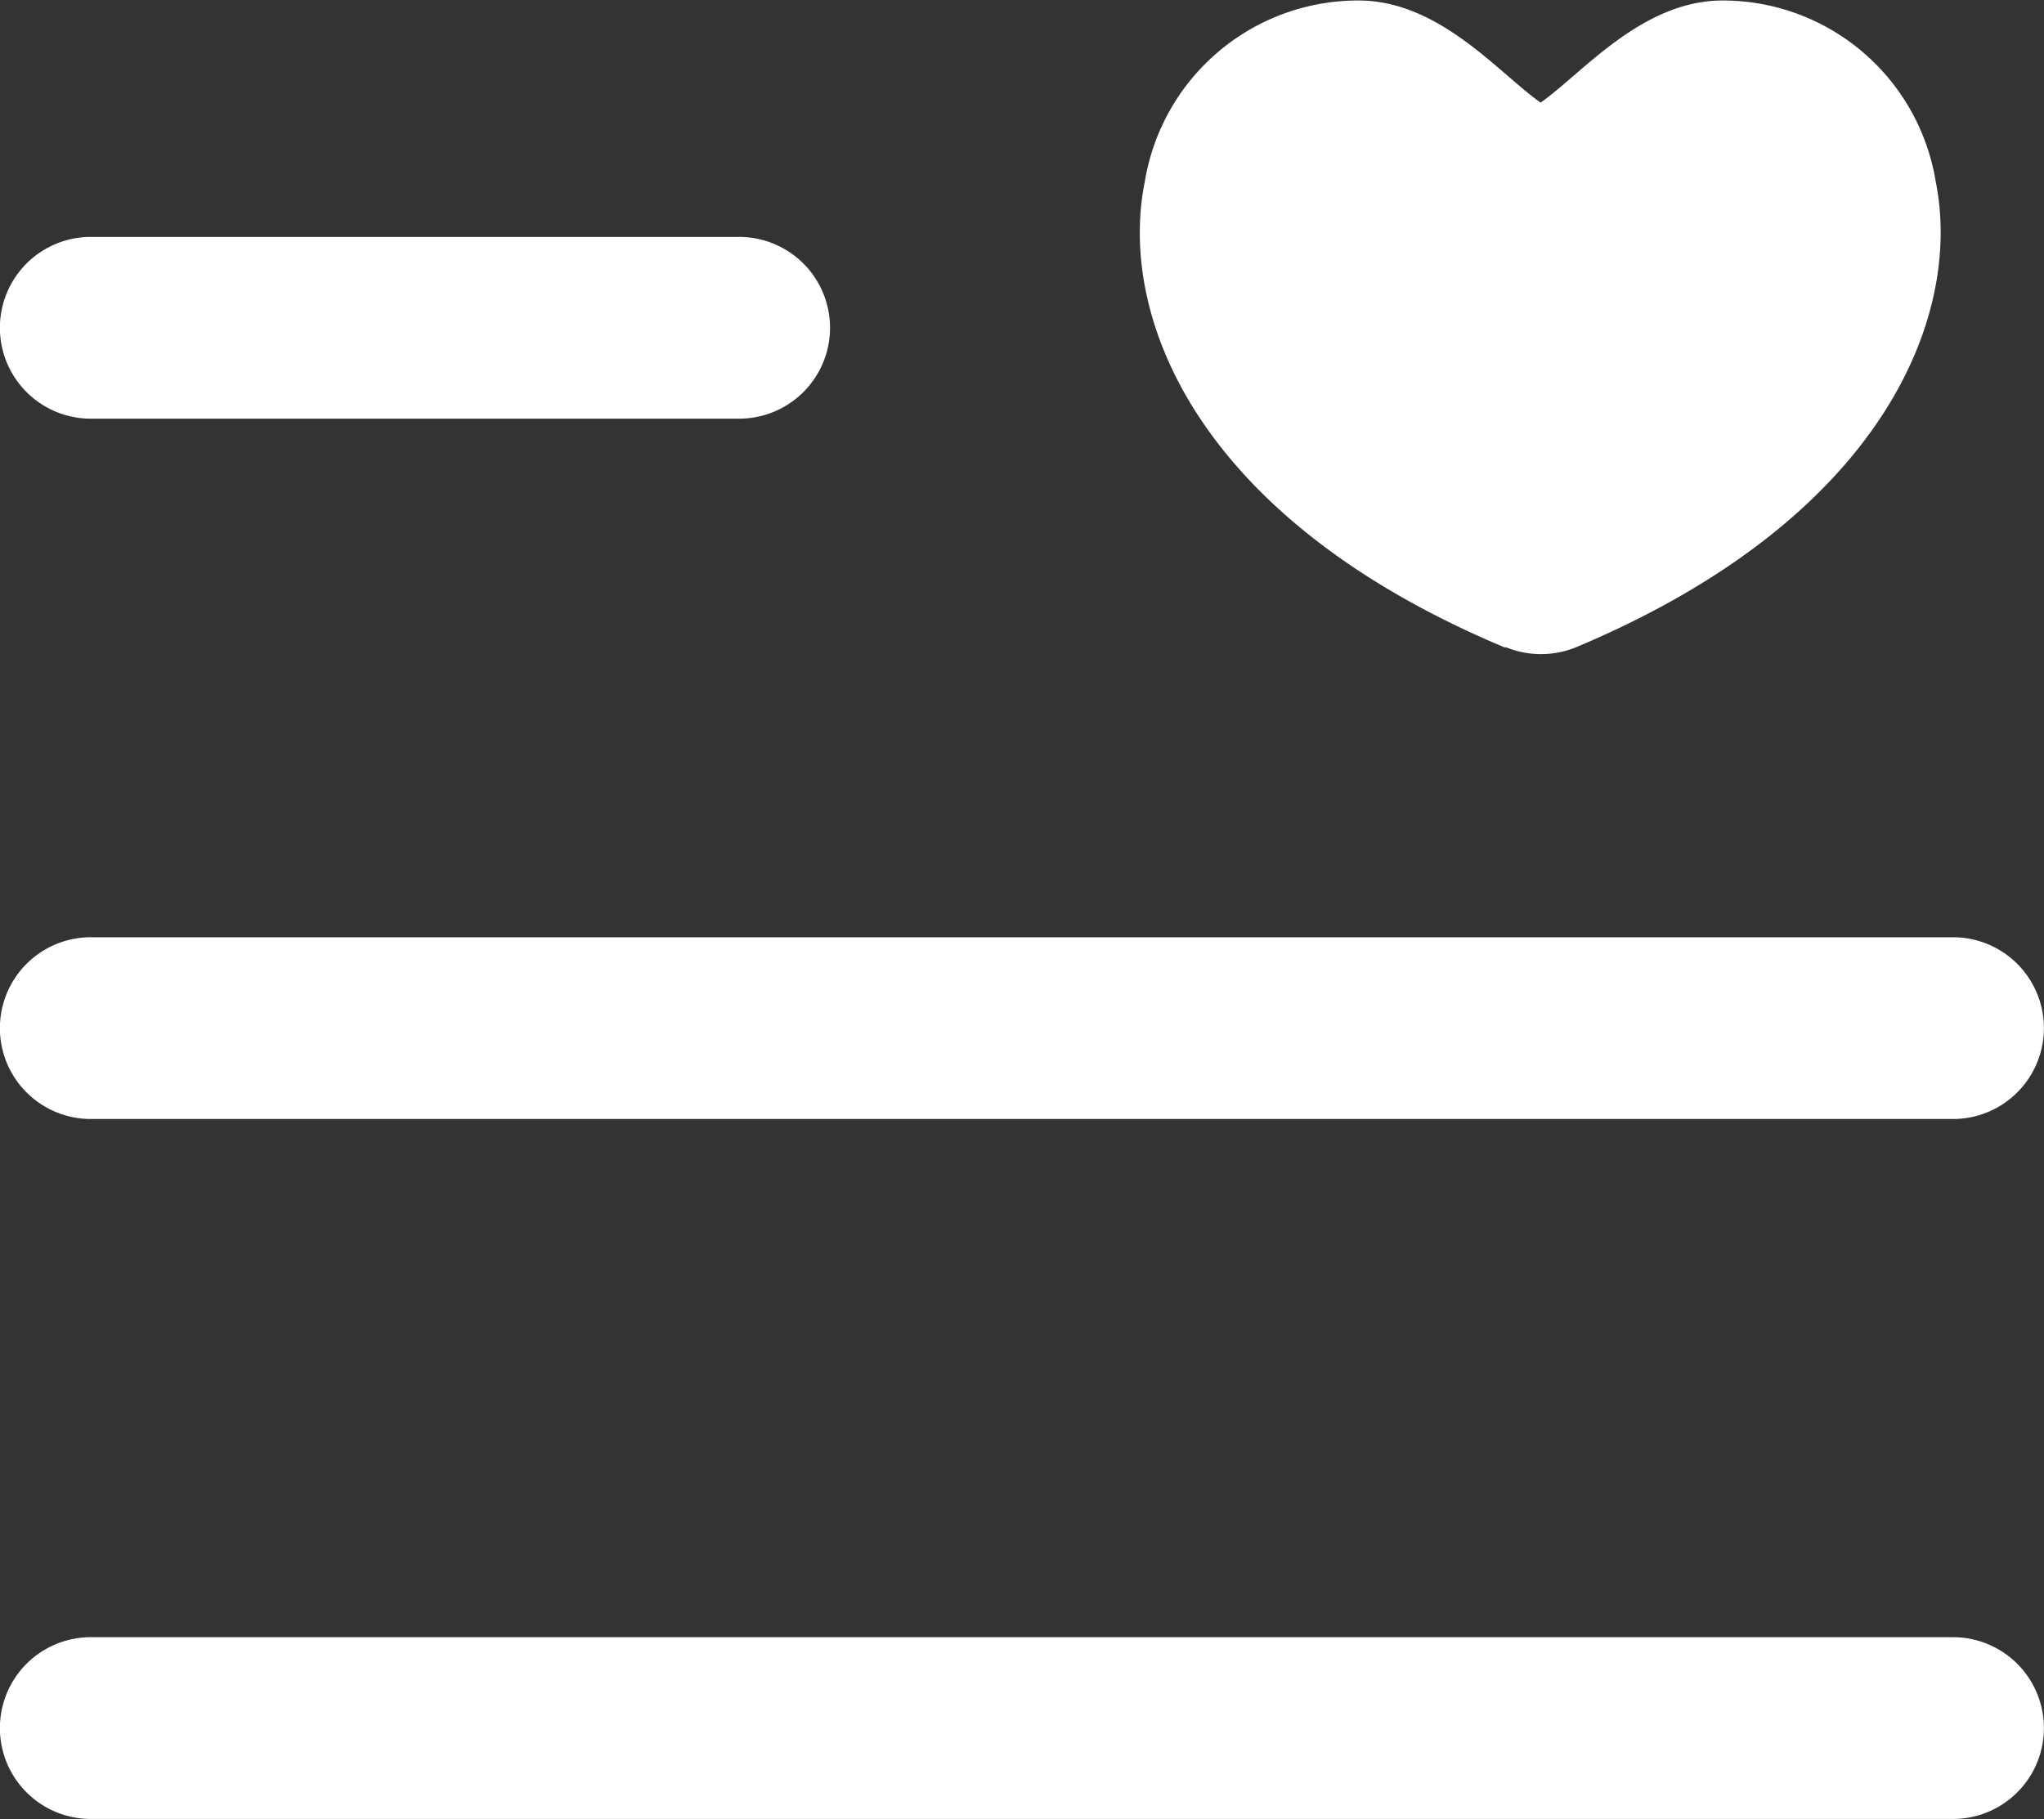
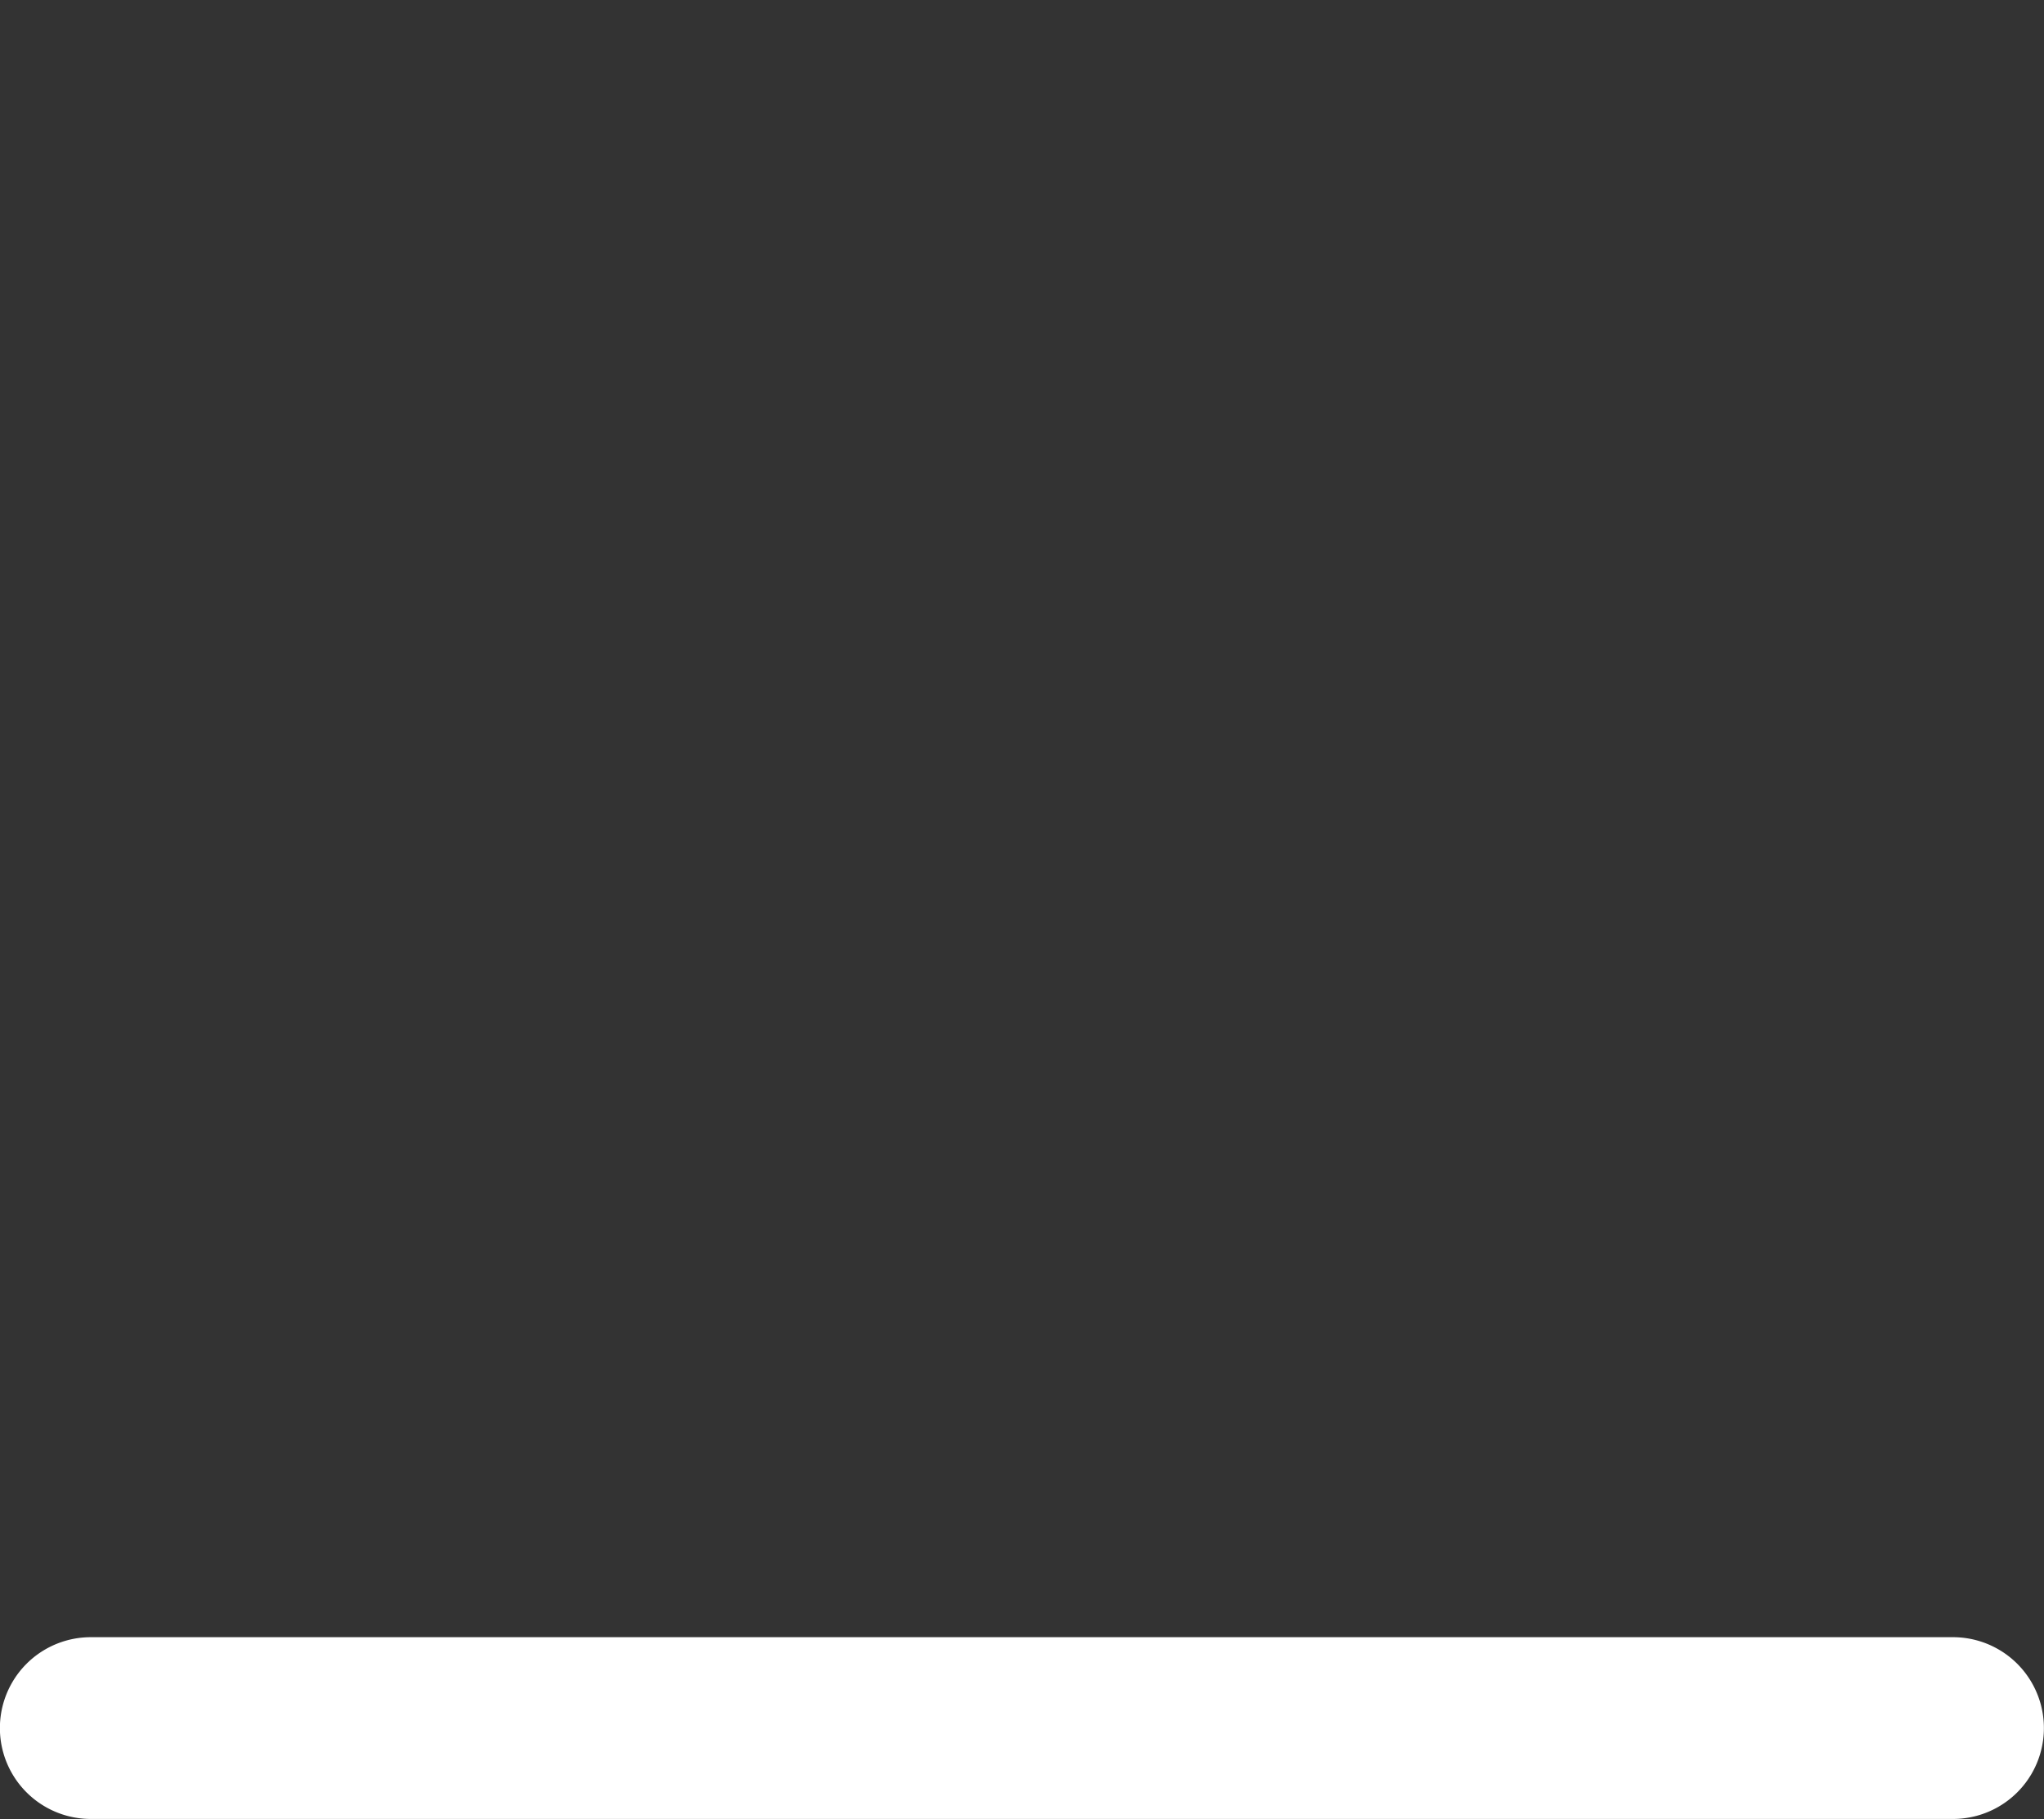
<svg xmlns="http://www.w3.org/2000/svg" id="noun-my-play-list-4423206" width="21.05" height="18.735" viewBox="0 0 21.05 18.735">
  <rect x="0" y="0" width="21.05" height="18.735" fill="#333333" stroke="none" />
-   <path id="Path_2485" data-name="Path 2485" d="M203.6,184.872h6.677a.936.936,0,0,0,0-1.872H203.6a.936.936,0,1,0,0,1.872Z" transform="translate(-202.665 -180.56)" fill="#ffffff" />
-   <path id="Path_2486" data-name="Path 2486" d="M203.6,285.842h19.178a.936.936,0,1,0,0-1.872H203.6a.936.936,0,1,0,0,1.872Z" transform="translate(-202.665 -274.317)" fill="#ffffff" />
  <path id="Path_2487" data-name="Path 2487" d="M222.779,384.89H203.6a.936.936,0,1,0,0,1.872h19.178a.936.936,0,1,0,0-1.872Z" transform="translate(-202.665 -368.028)" fill="#ffffff" />
-   <path id="Path_2488" data-name="Path 2488" d="M370.844,155.508a.957.957,0,0,0,.728,0c3.18-1.336,3.98-3.424,3.7-4.8a2.222,2.222,0,0,0-2.192-1.86c-.832,0-1.44.744-1.876,1.052-.436-.308-1.044-1.052-1.876-1.052a2.226,2.226,0,0,0-2.2,1.864c-.28,1.384.524,3.468,3.708,4.8Z" transform="translate(-355.338 -148.843)" fill="#ffffff" />
</svg>